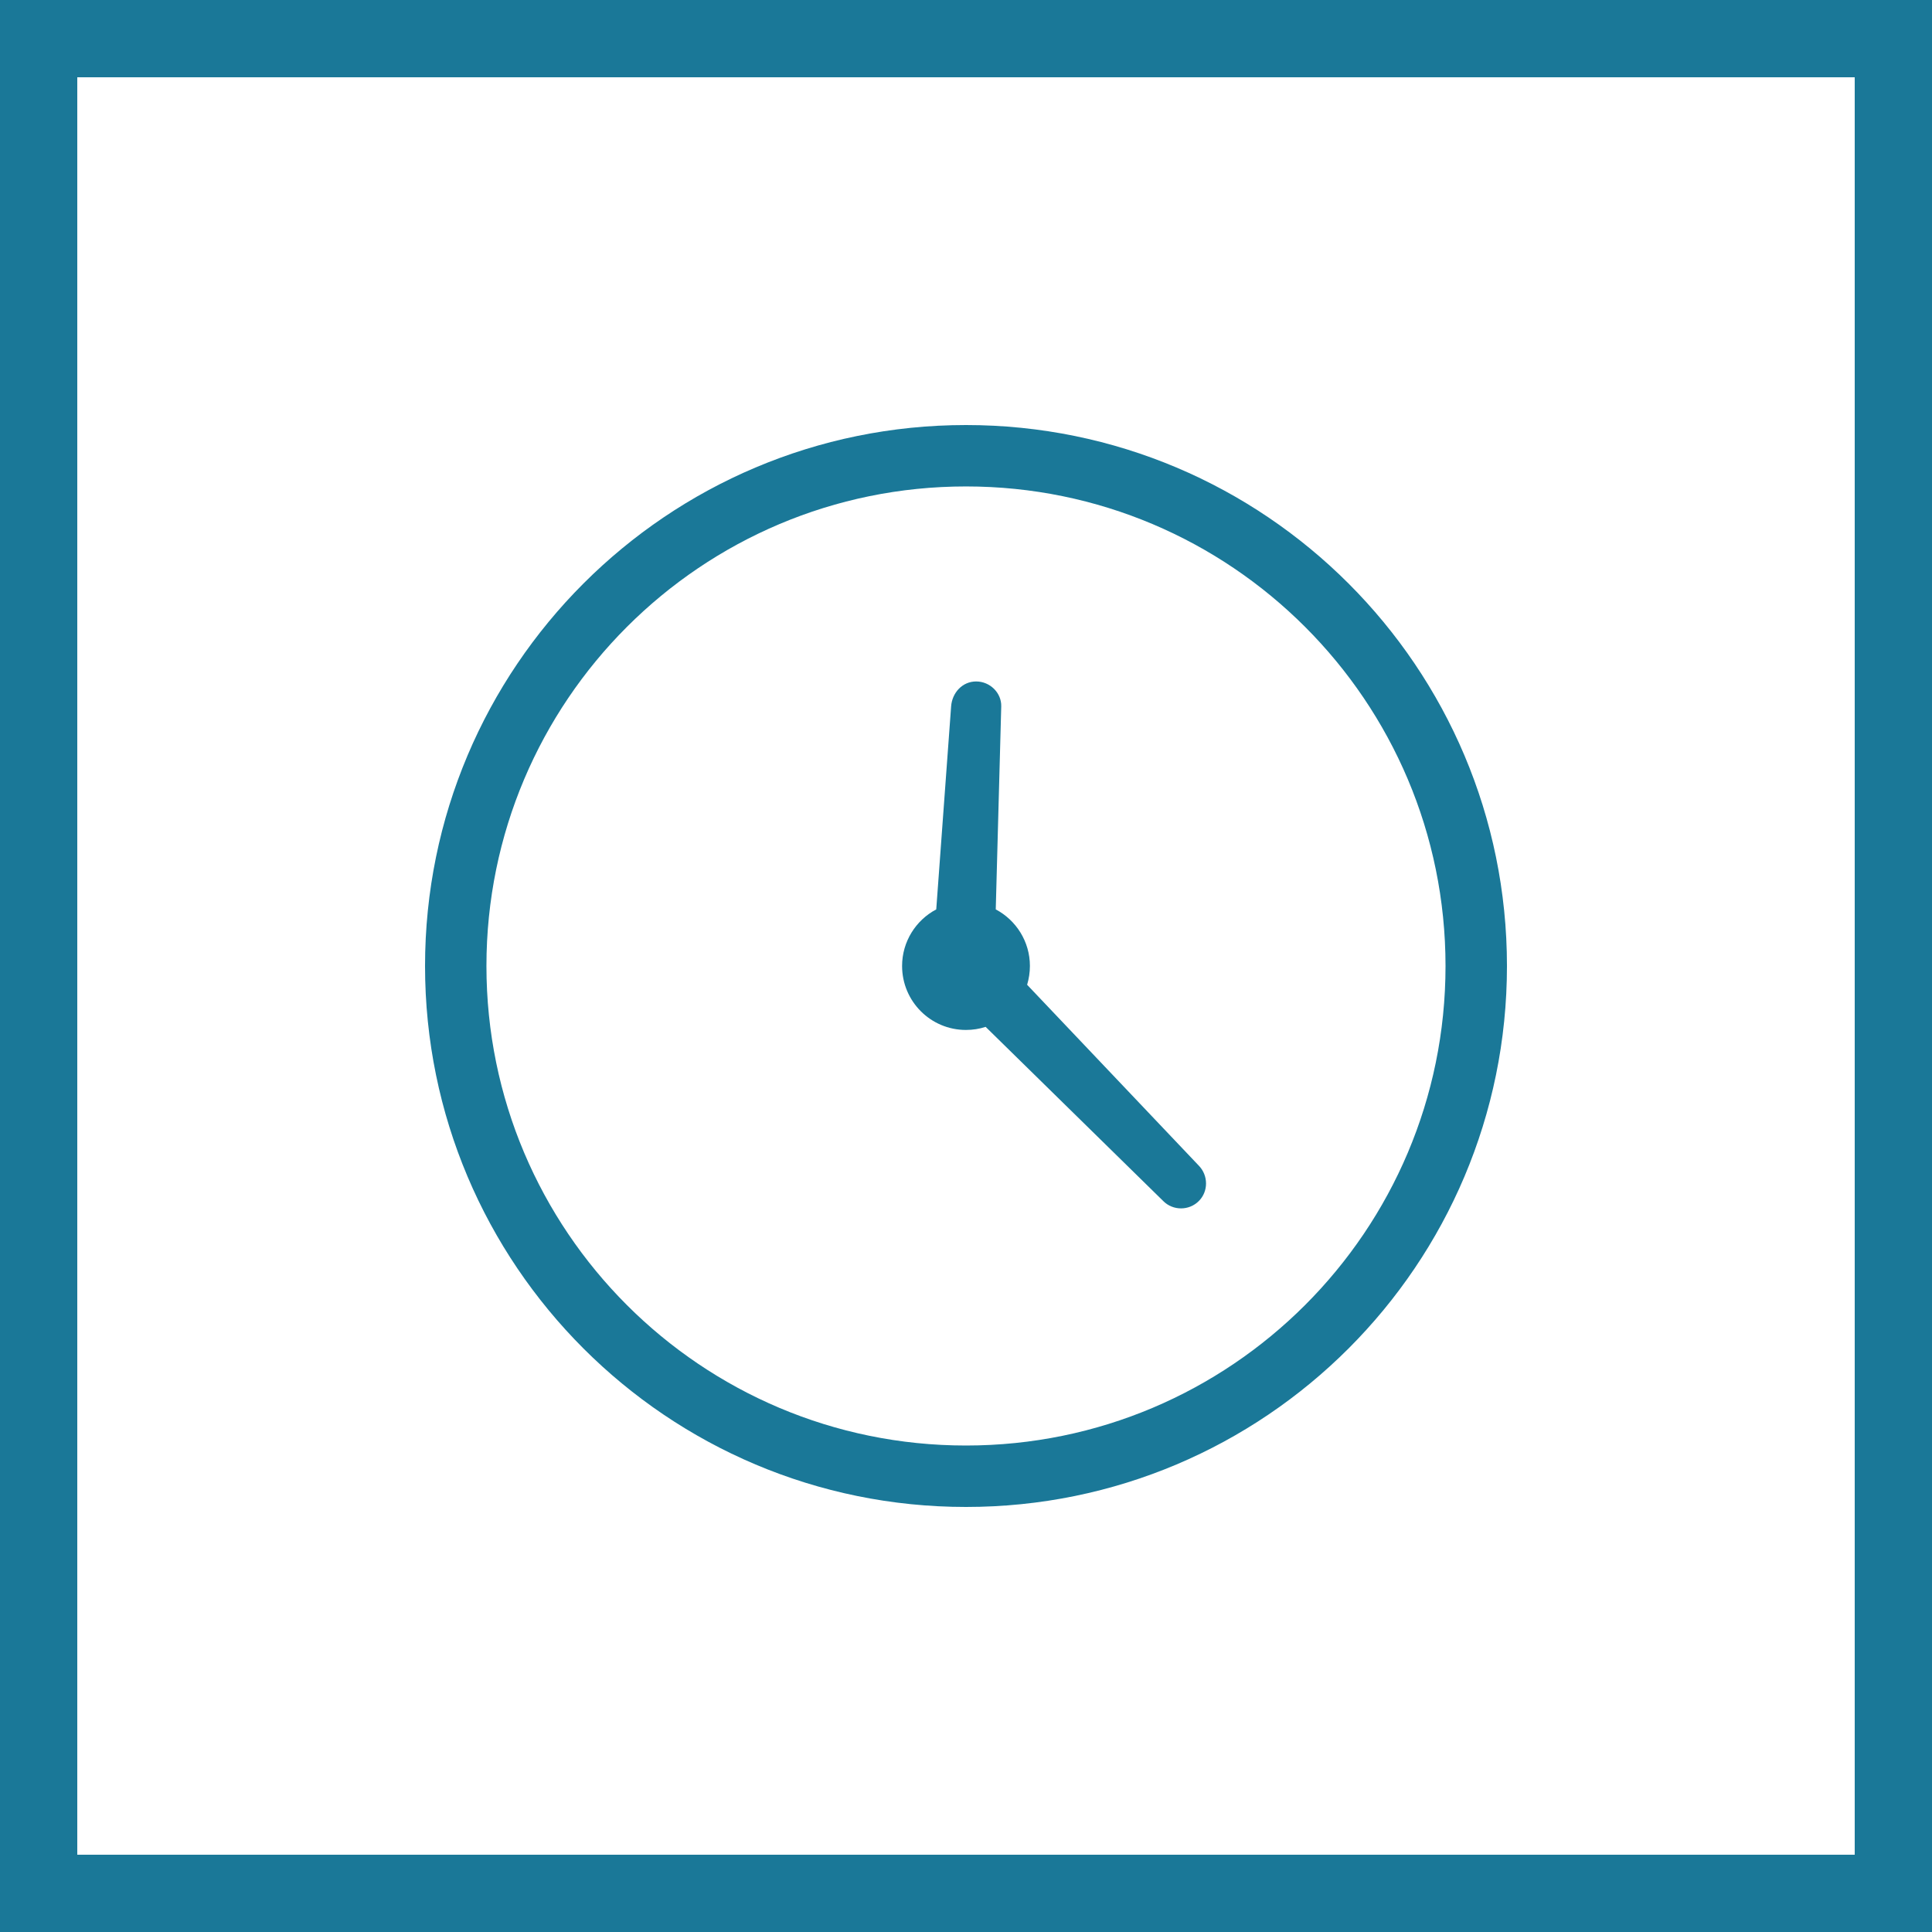
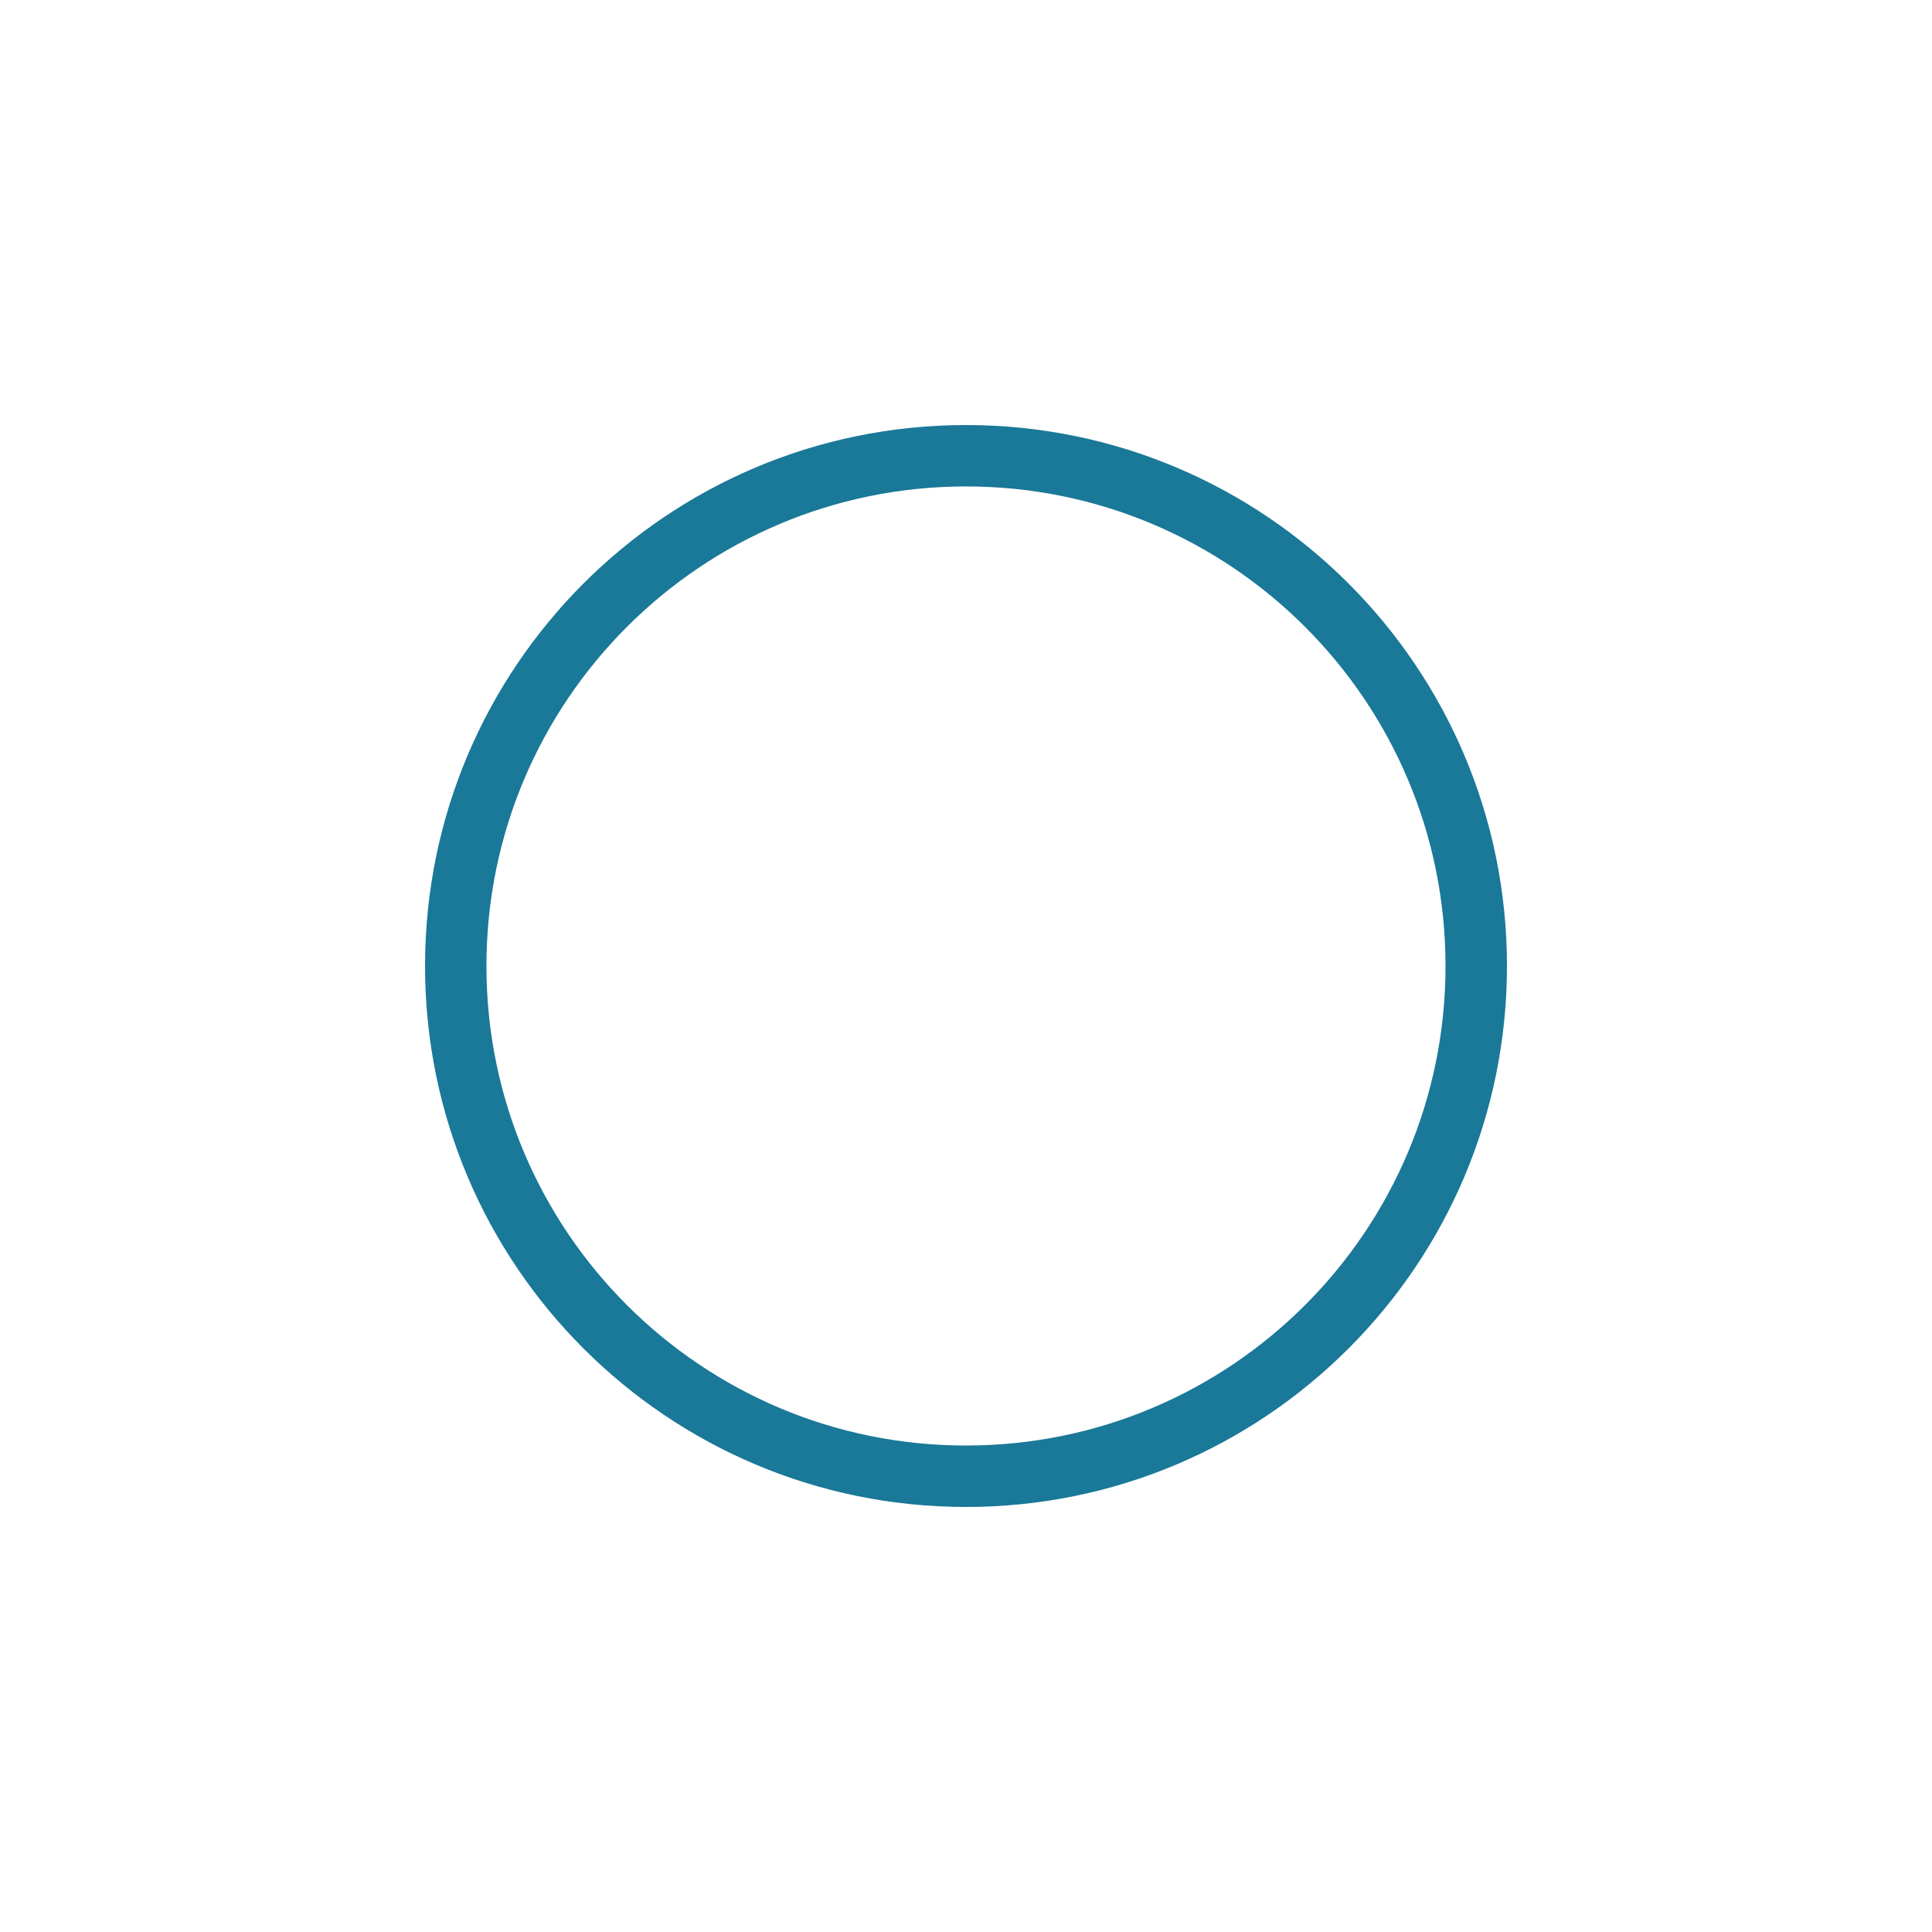
<svg xmlns="http://www.w3.org/2000/svg" width="50" height="50" viewBox="0 0 50 50" fill="none">
-   <rect x="1" y="1" width="48" height="48" stroke="#1A7898" stroke-width="2" />
-   <path d="M25 11C32.732 11 39 17.268 39 25C39 32.732 32.732 39 25 39C17.268 39 11 32.732 11 25C11 17.268 17.268 11 25 11ZM25 12.589C18.146 12.589 12.589 18.146 12.589 25C12.589 31.854 18.146 37.41 25 37.41C31.854 37.41 37.41 31.854 37.41 25C37.41 18.145 31.855 12.589 25 12.589Z" fill="#1A7898" />
-   <path fill-rule="evenodd" clip-rule="evenodd" d="M24.23 23.535L24.615 18.281C24.641 17.927 24.906 17.636 25.263 17.636C25.621 17.636 25.921 17.931 25.912 18.281L25.77 23.535C26.297 23.814 26.654 24.367 26.654 24.999C26.654 25.168 26.628 25.33 26.582 25.486L31.026 30.168C31.271 30.42 31.277 30.831 31.026 31.082C30.771 31.338 30.357 31.334 30.108 31.086L25.508 26.575C25.346 26.628 25.177 26.655 24.998 26.655C24.084 26.655 23.346 25.913 23.346 24.999C23.346 24.367 23.704 23.813 24.23 23.535L24.23 23.535Z" fill="#1A7898" />
+   <path d="M25 11C32.732 11 39 17.268 39 25C39 32.732 32.732 39 25 39C17.268 39 11 32.732 11 25C11 17.268 17.268 11 25 11M25 12.589C18.146 12.589 12.589 18.146 12.589 25C12.589 31.854 18.146 37.41 25 37.41C31.854 37.41 37.41 31.854 37.41 25C37.41 18.145 31.855 12.589 25 12.589Z" fill="#1A7898" />
</svg>